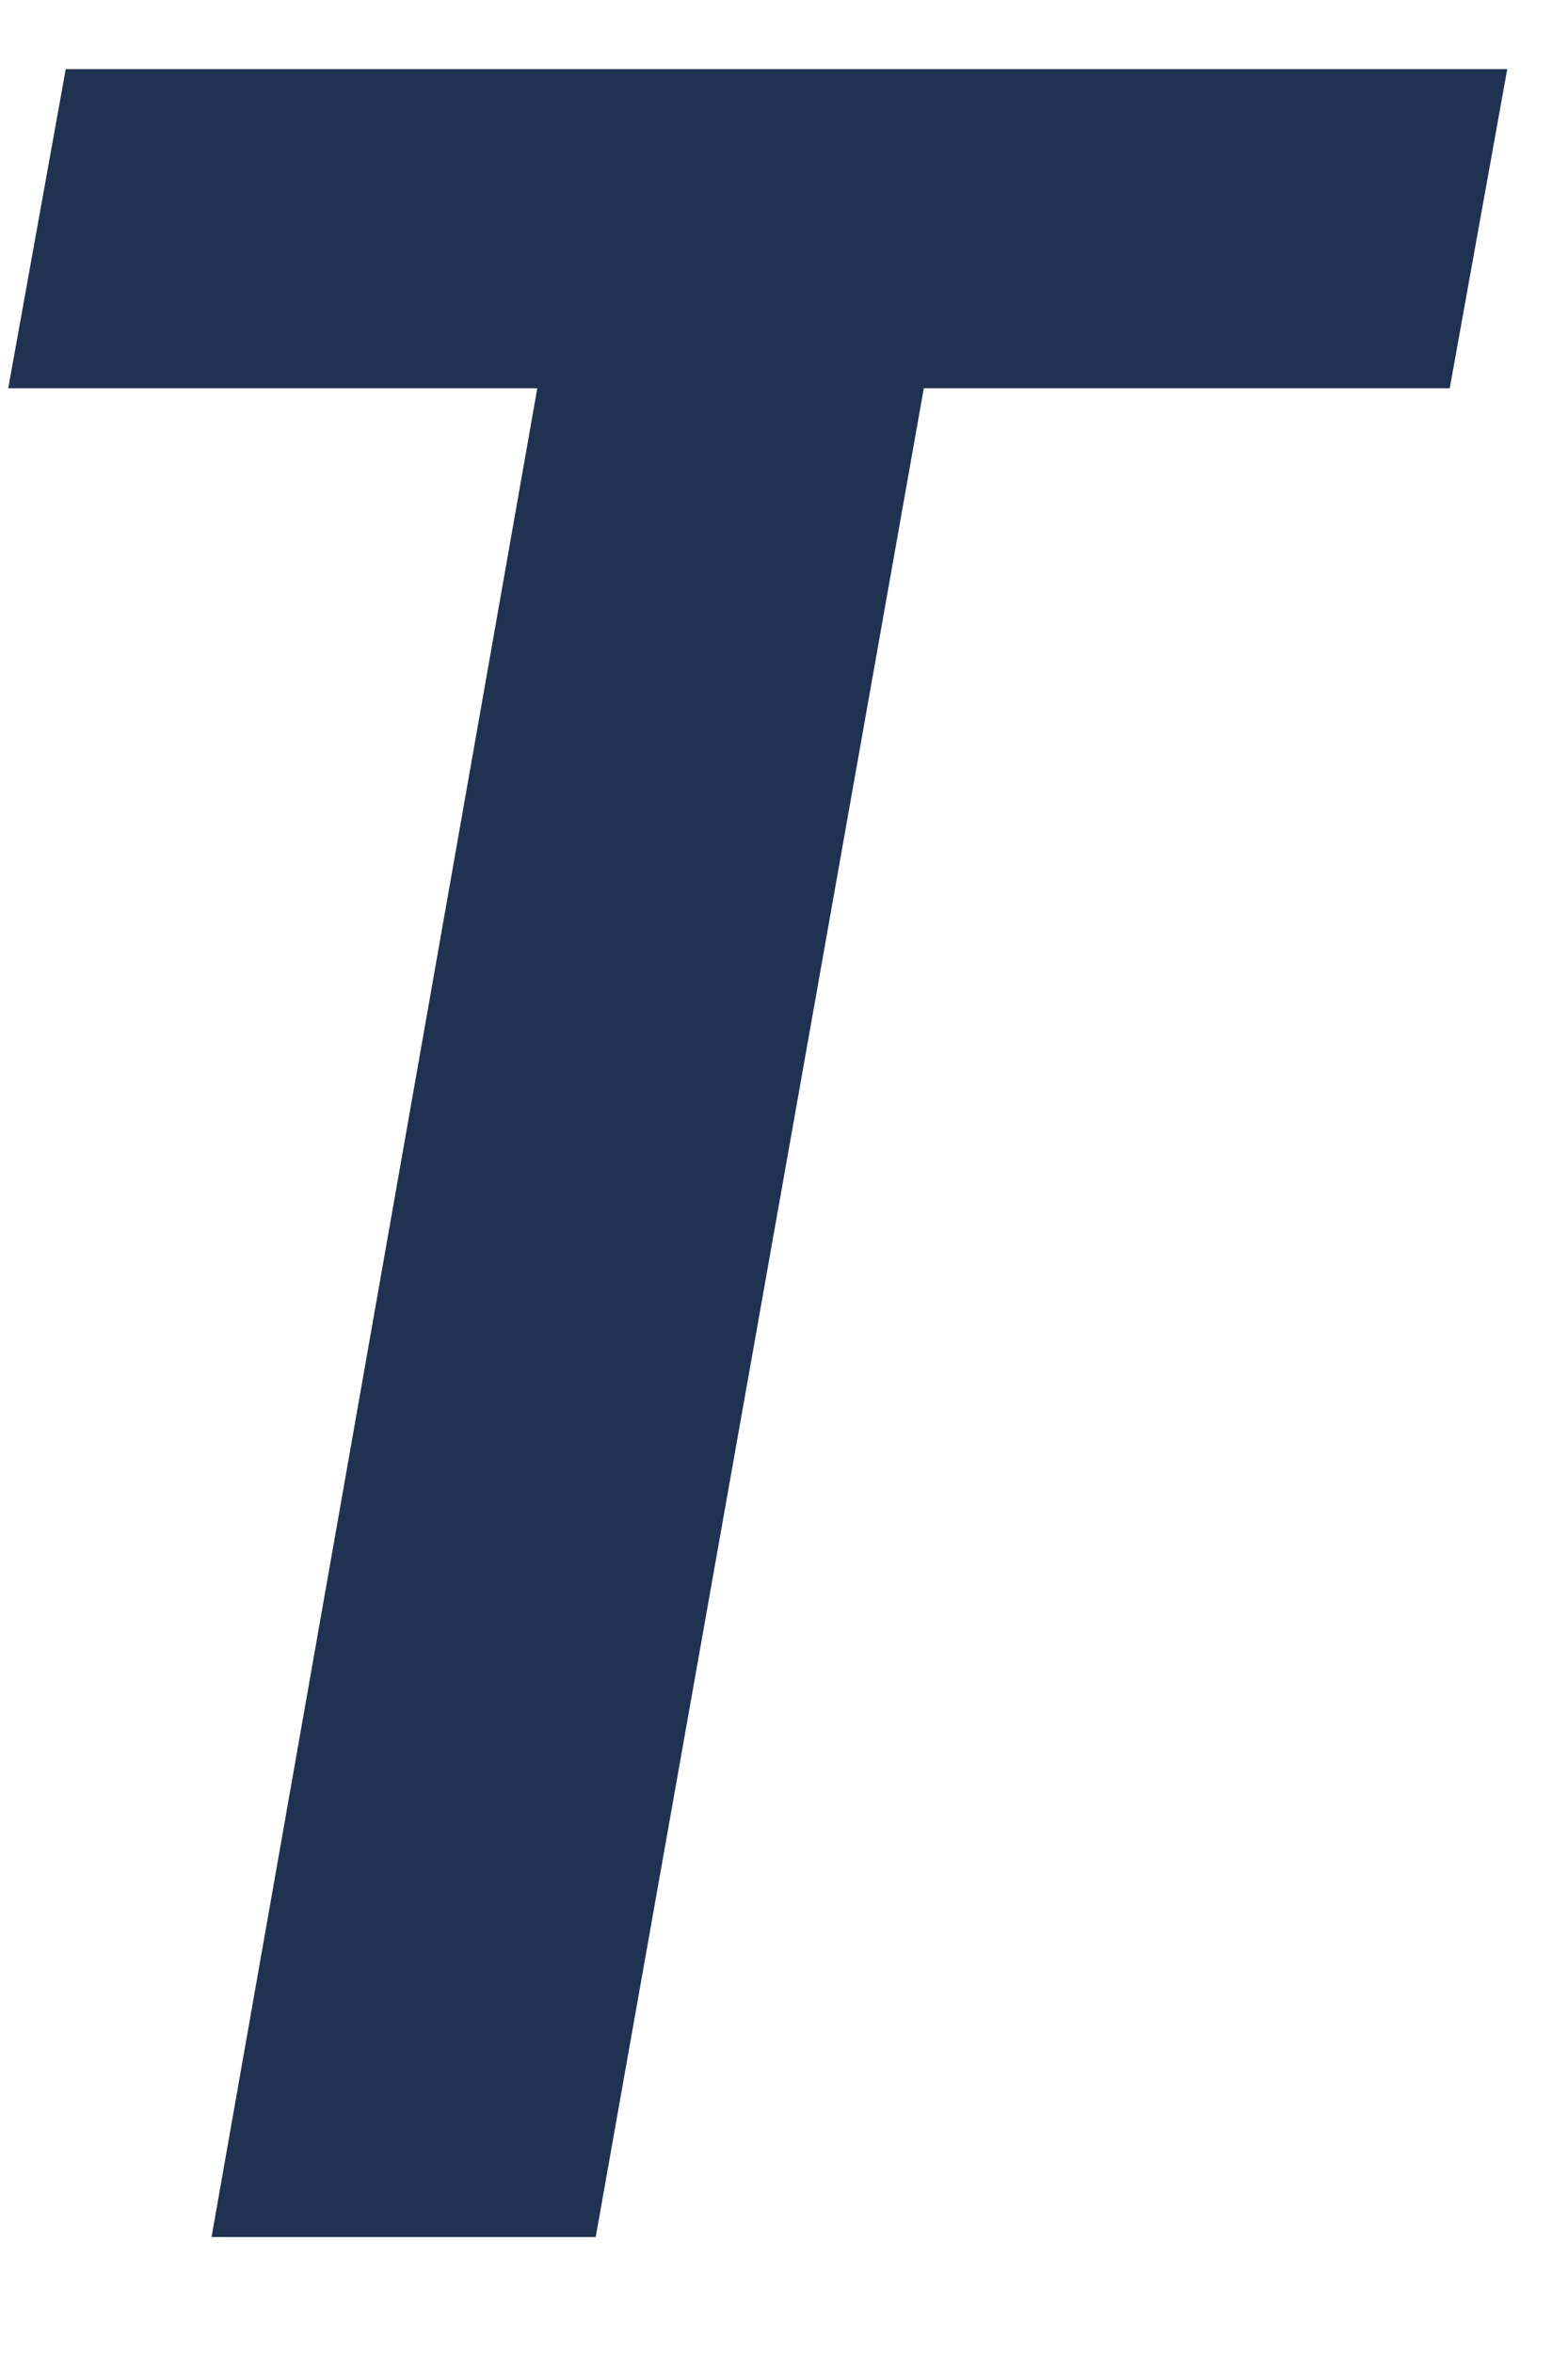
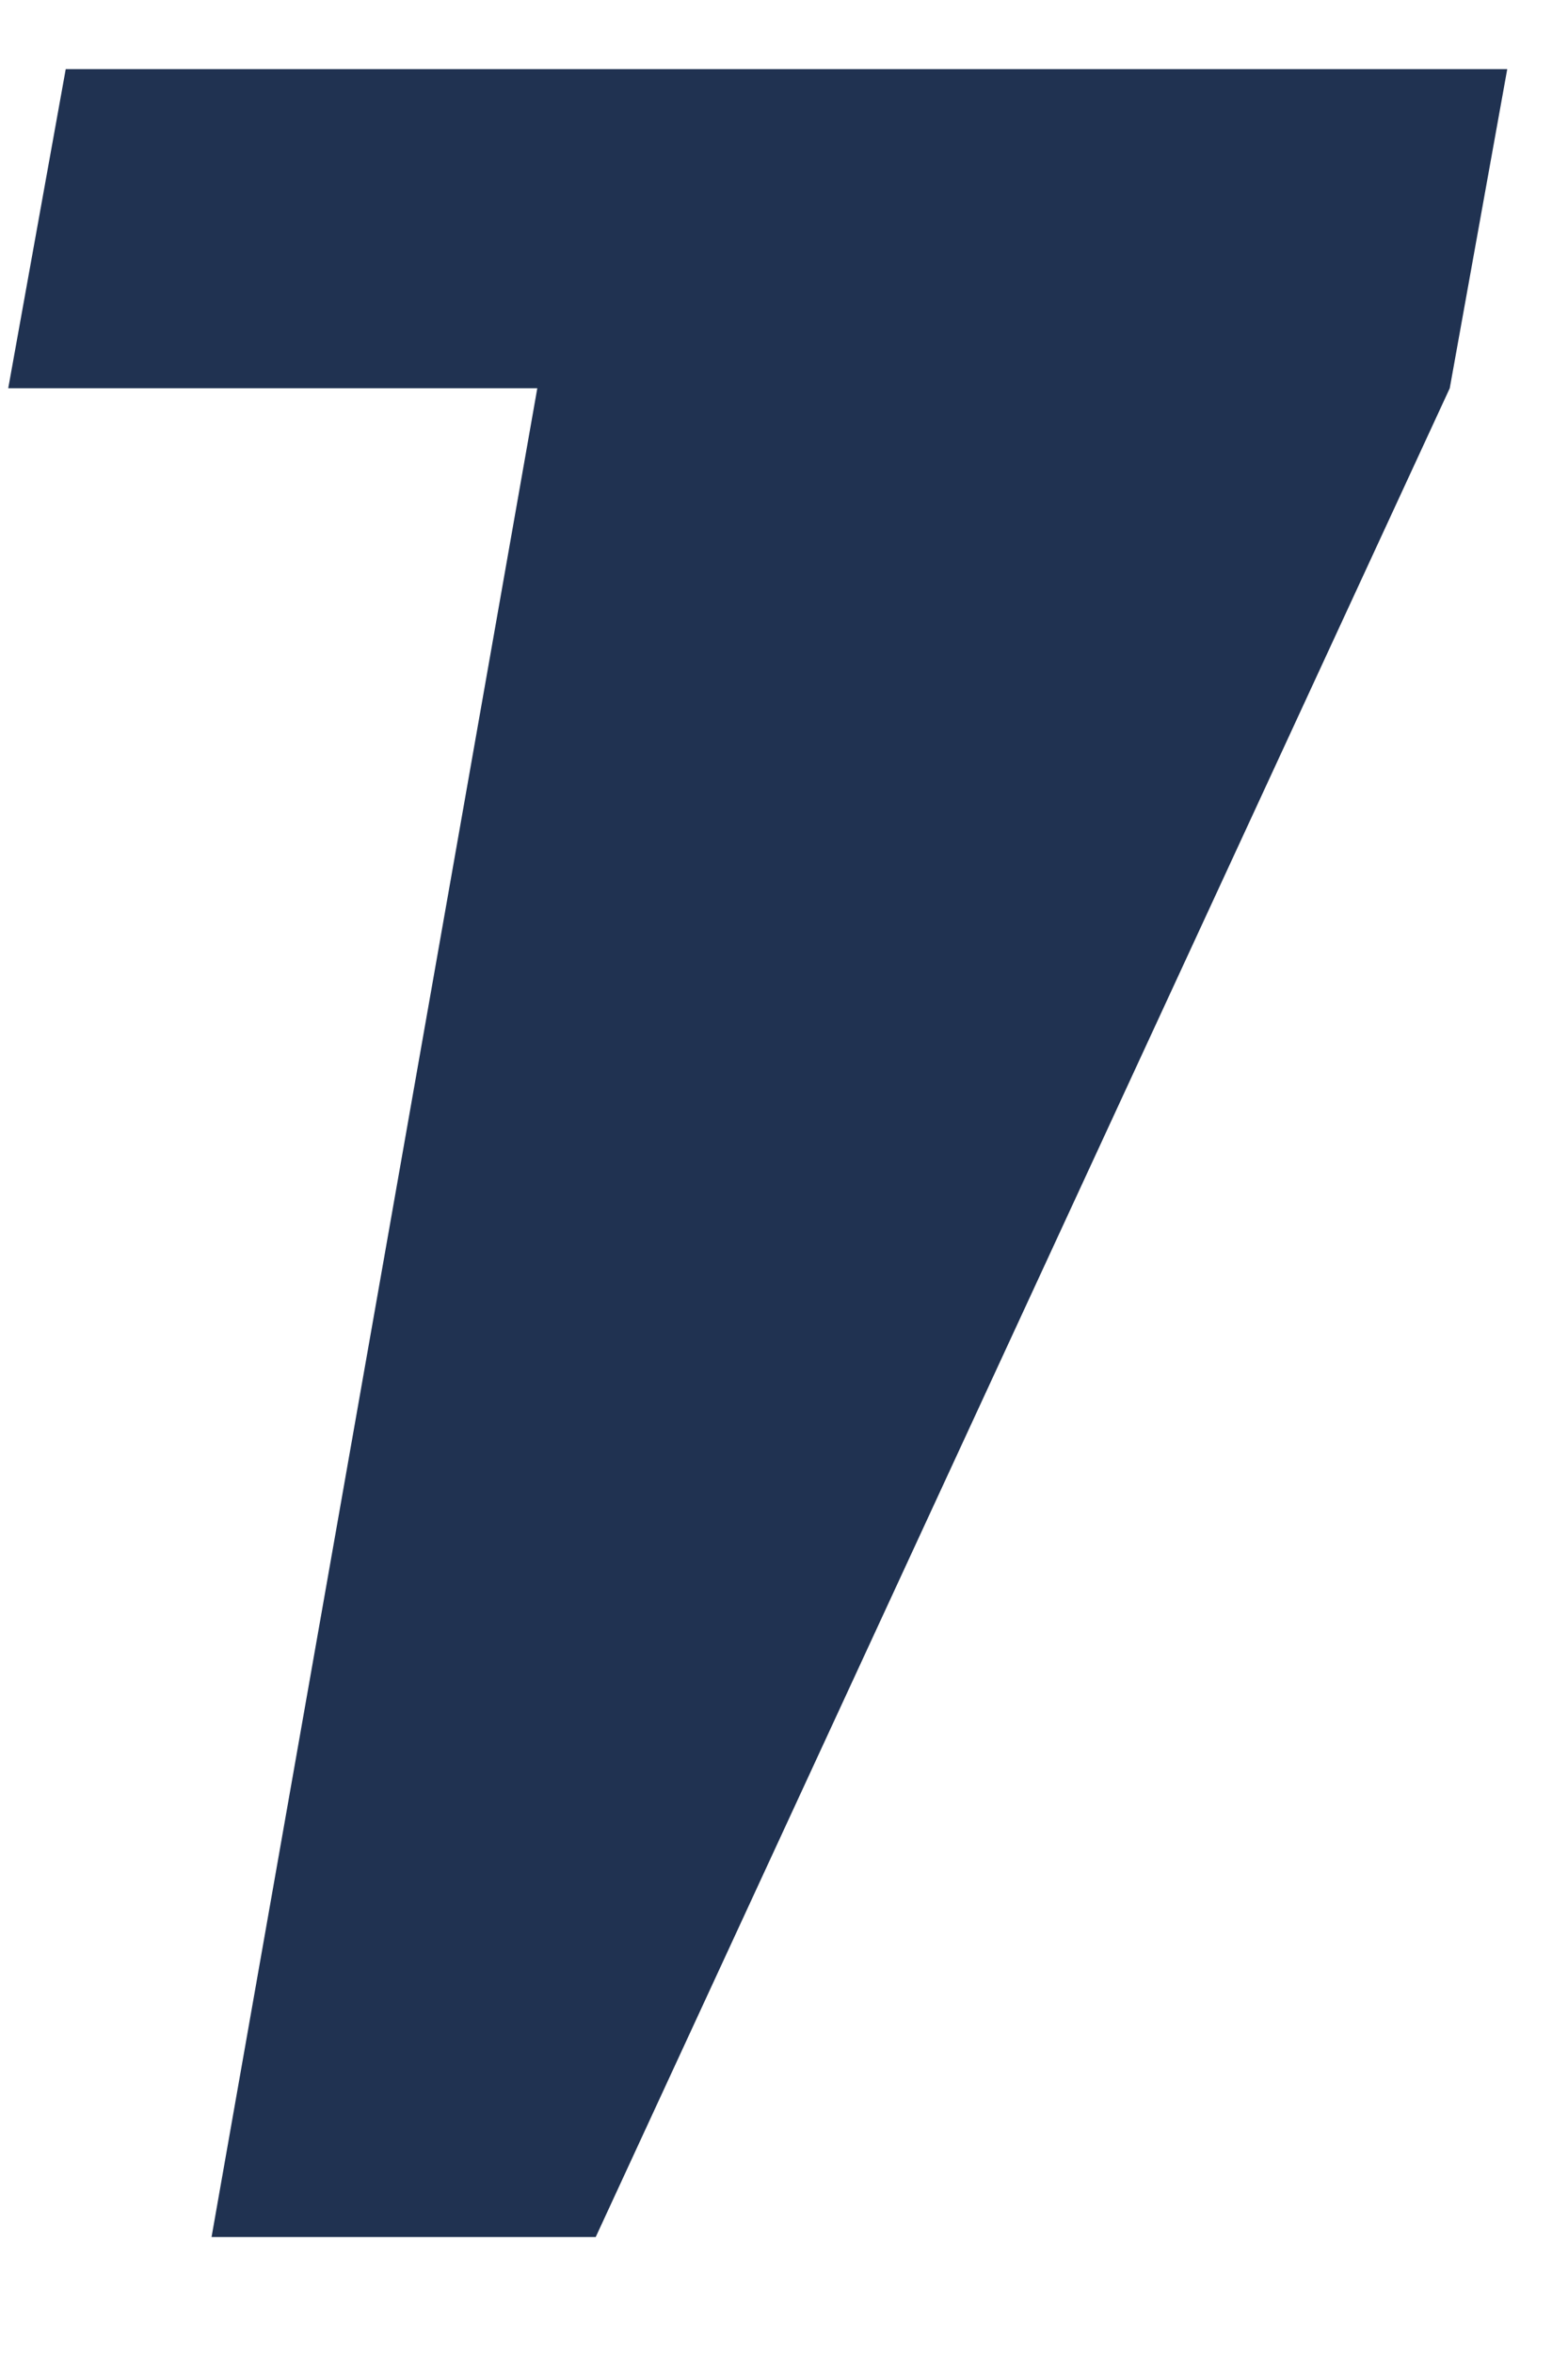
<svg xmlns="http://www.w3.org/2000/svg" version="1.1" width="12px" height="18px">
  <g transform="matrix(1 0 0 1 -54 -23 )">
-     <path d="M 11.535 0.529  L 11.095 2.97  L 7.07 2.97  L 4.559 17.113  L 1.619 17.113  L 4.112 2.97  L 0.063 2.97  L 0.503 0.529  L 11.535 0.529  Z " fill-rule="nonzero" fill="#203251" stroke="none" transform="matrix(1 0 0 1 54 23 )" />
+     <path d="M 11.535 0.529  L 11.095 2.97  L 4.559 17.113  L 1.619 17.113  L 4.112 2.97  L 0.063 2.97  L 0.503 0.529  L 11.535 0.529  Z " fill-rule="nonzero" fill="#203251" stroke="none" transform="matrix(1 0 0 1 54 23 )" />
  </g>
</svg>